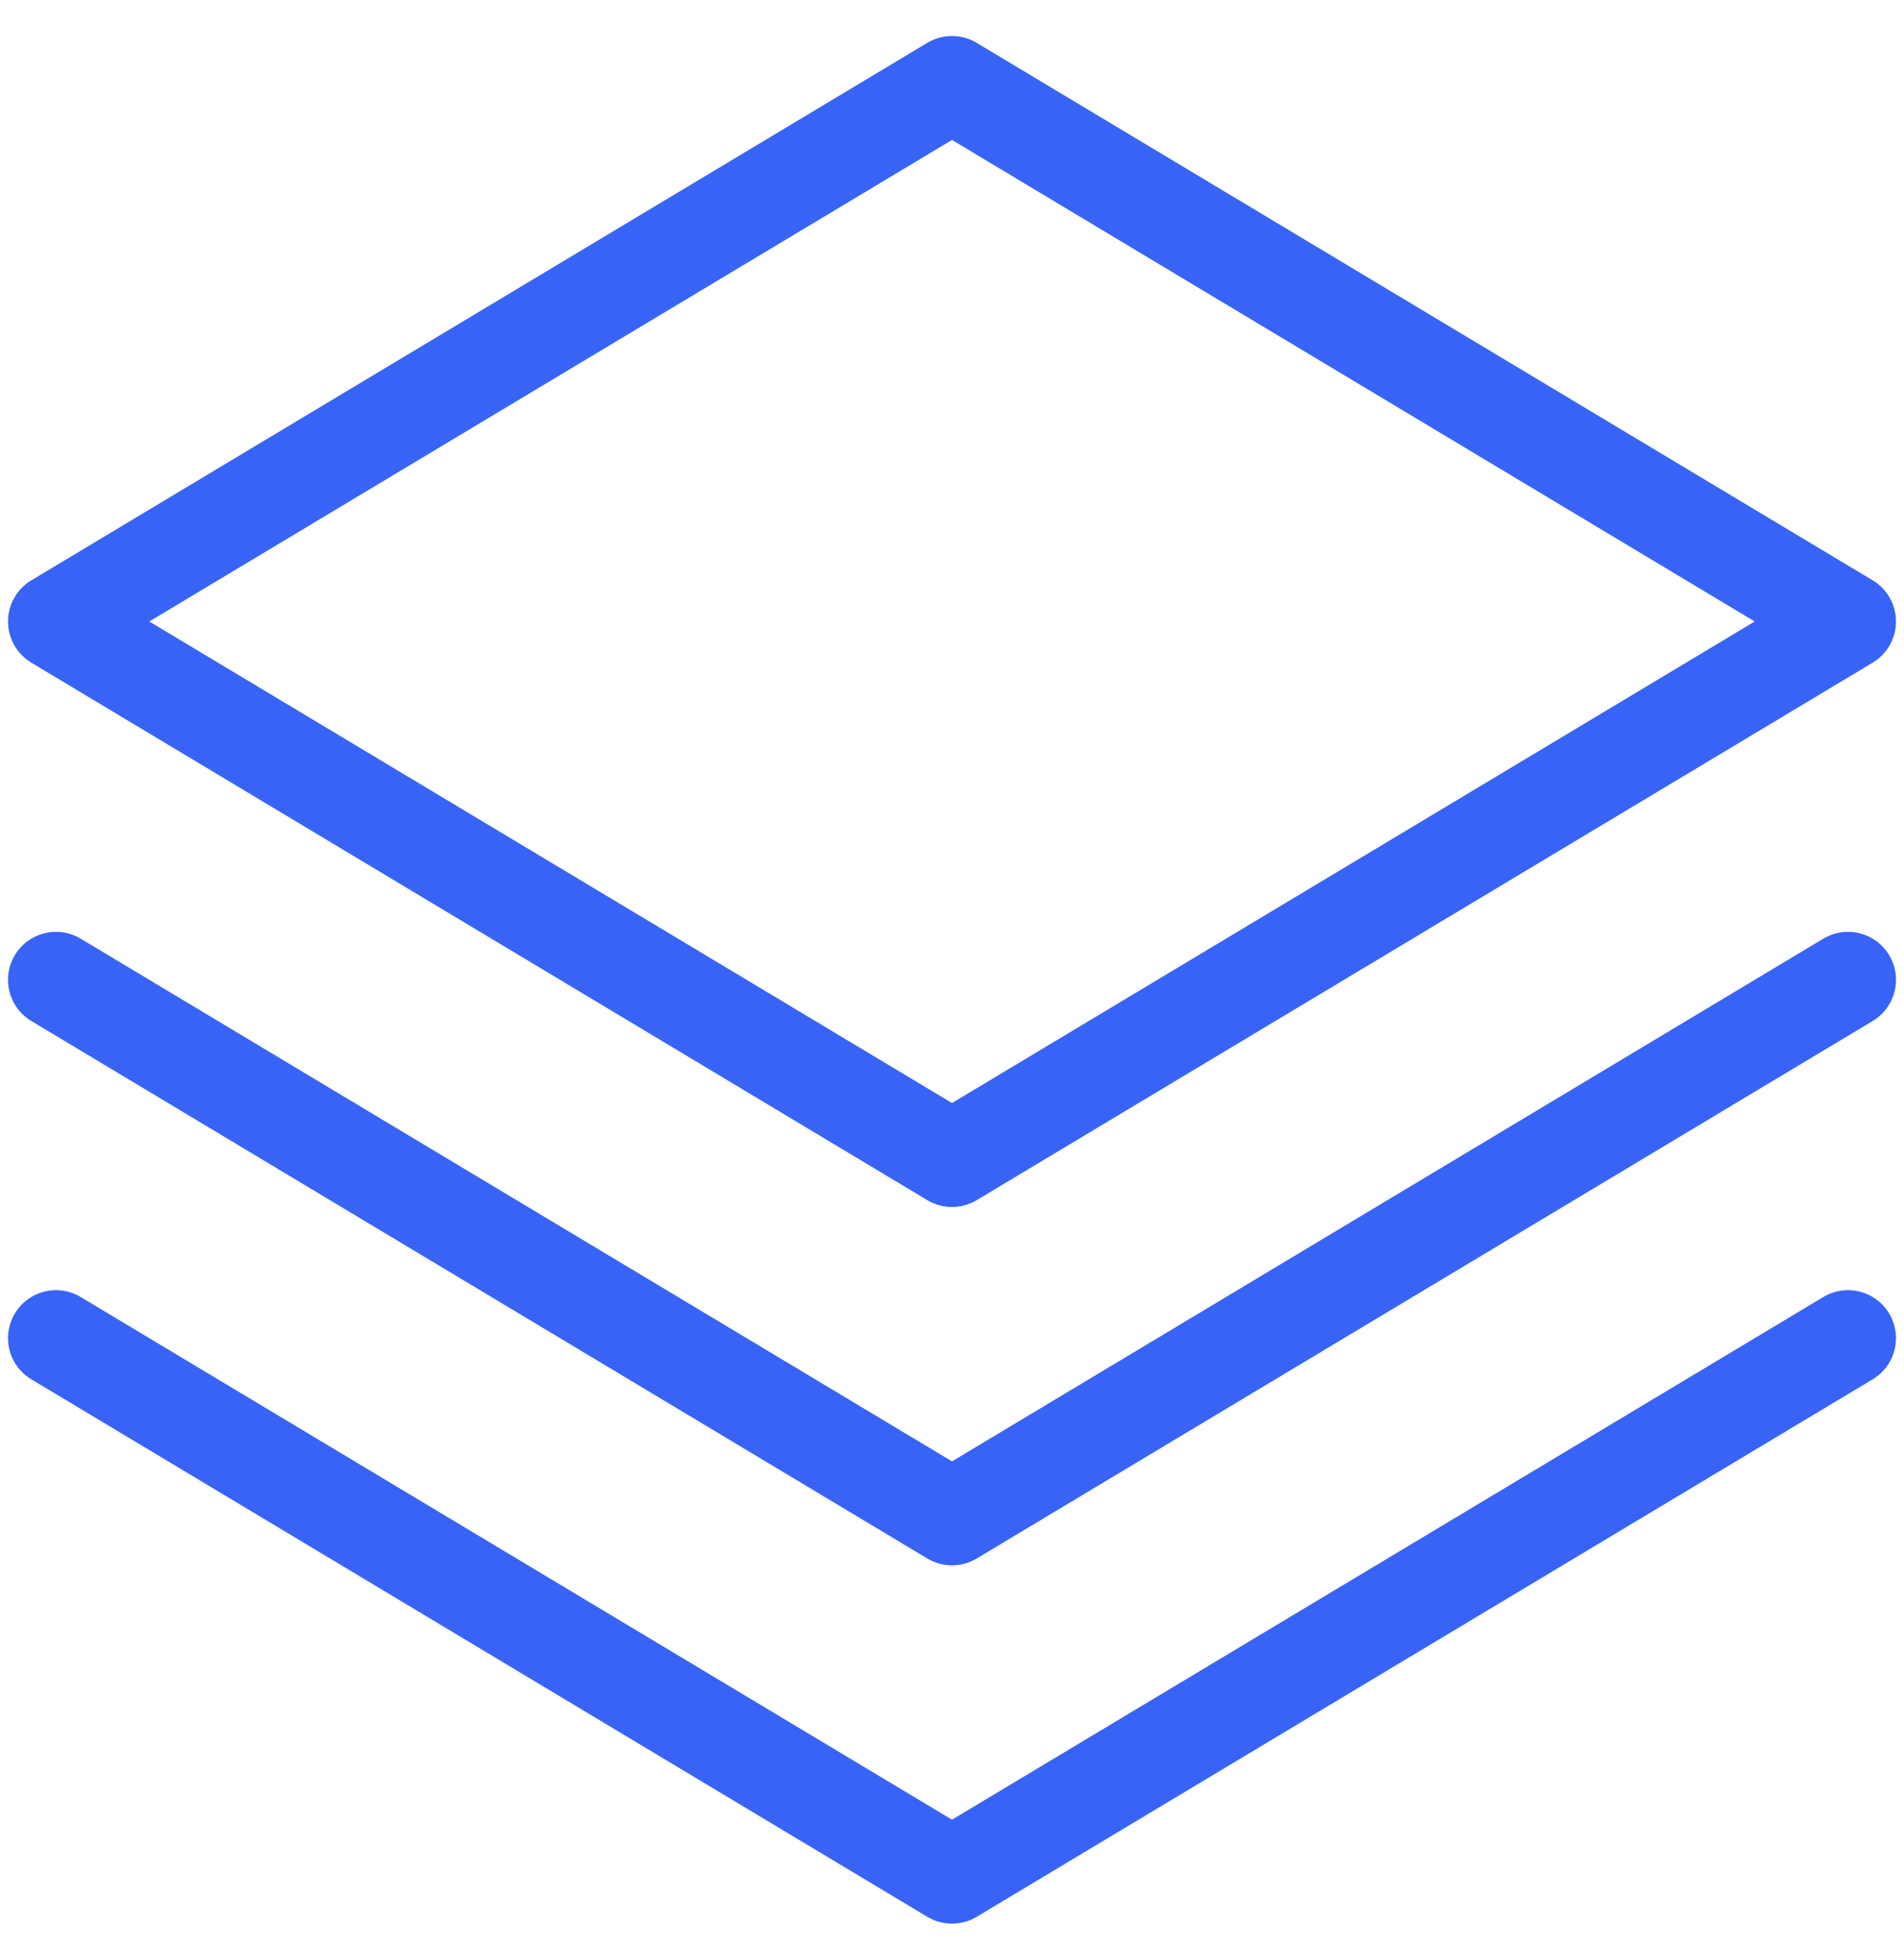
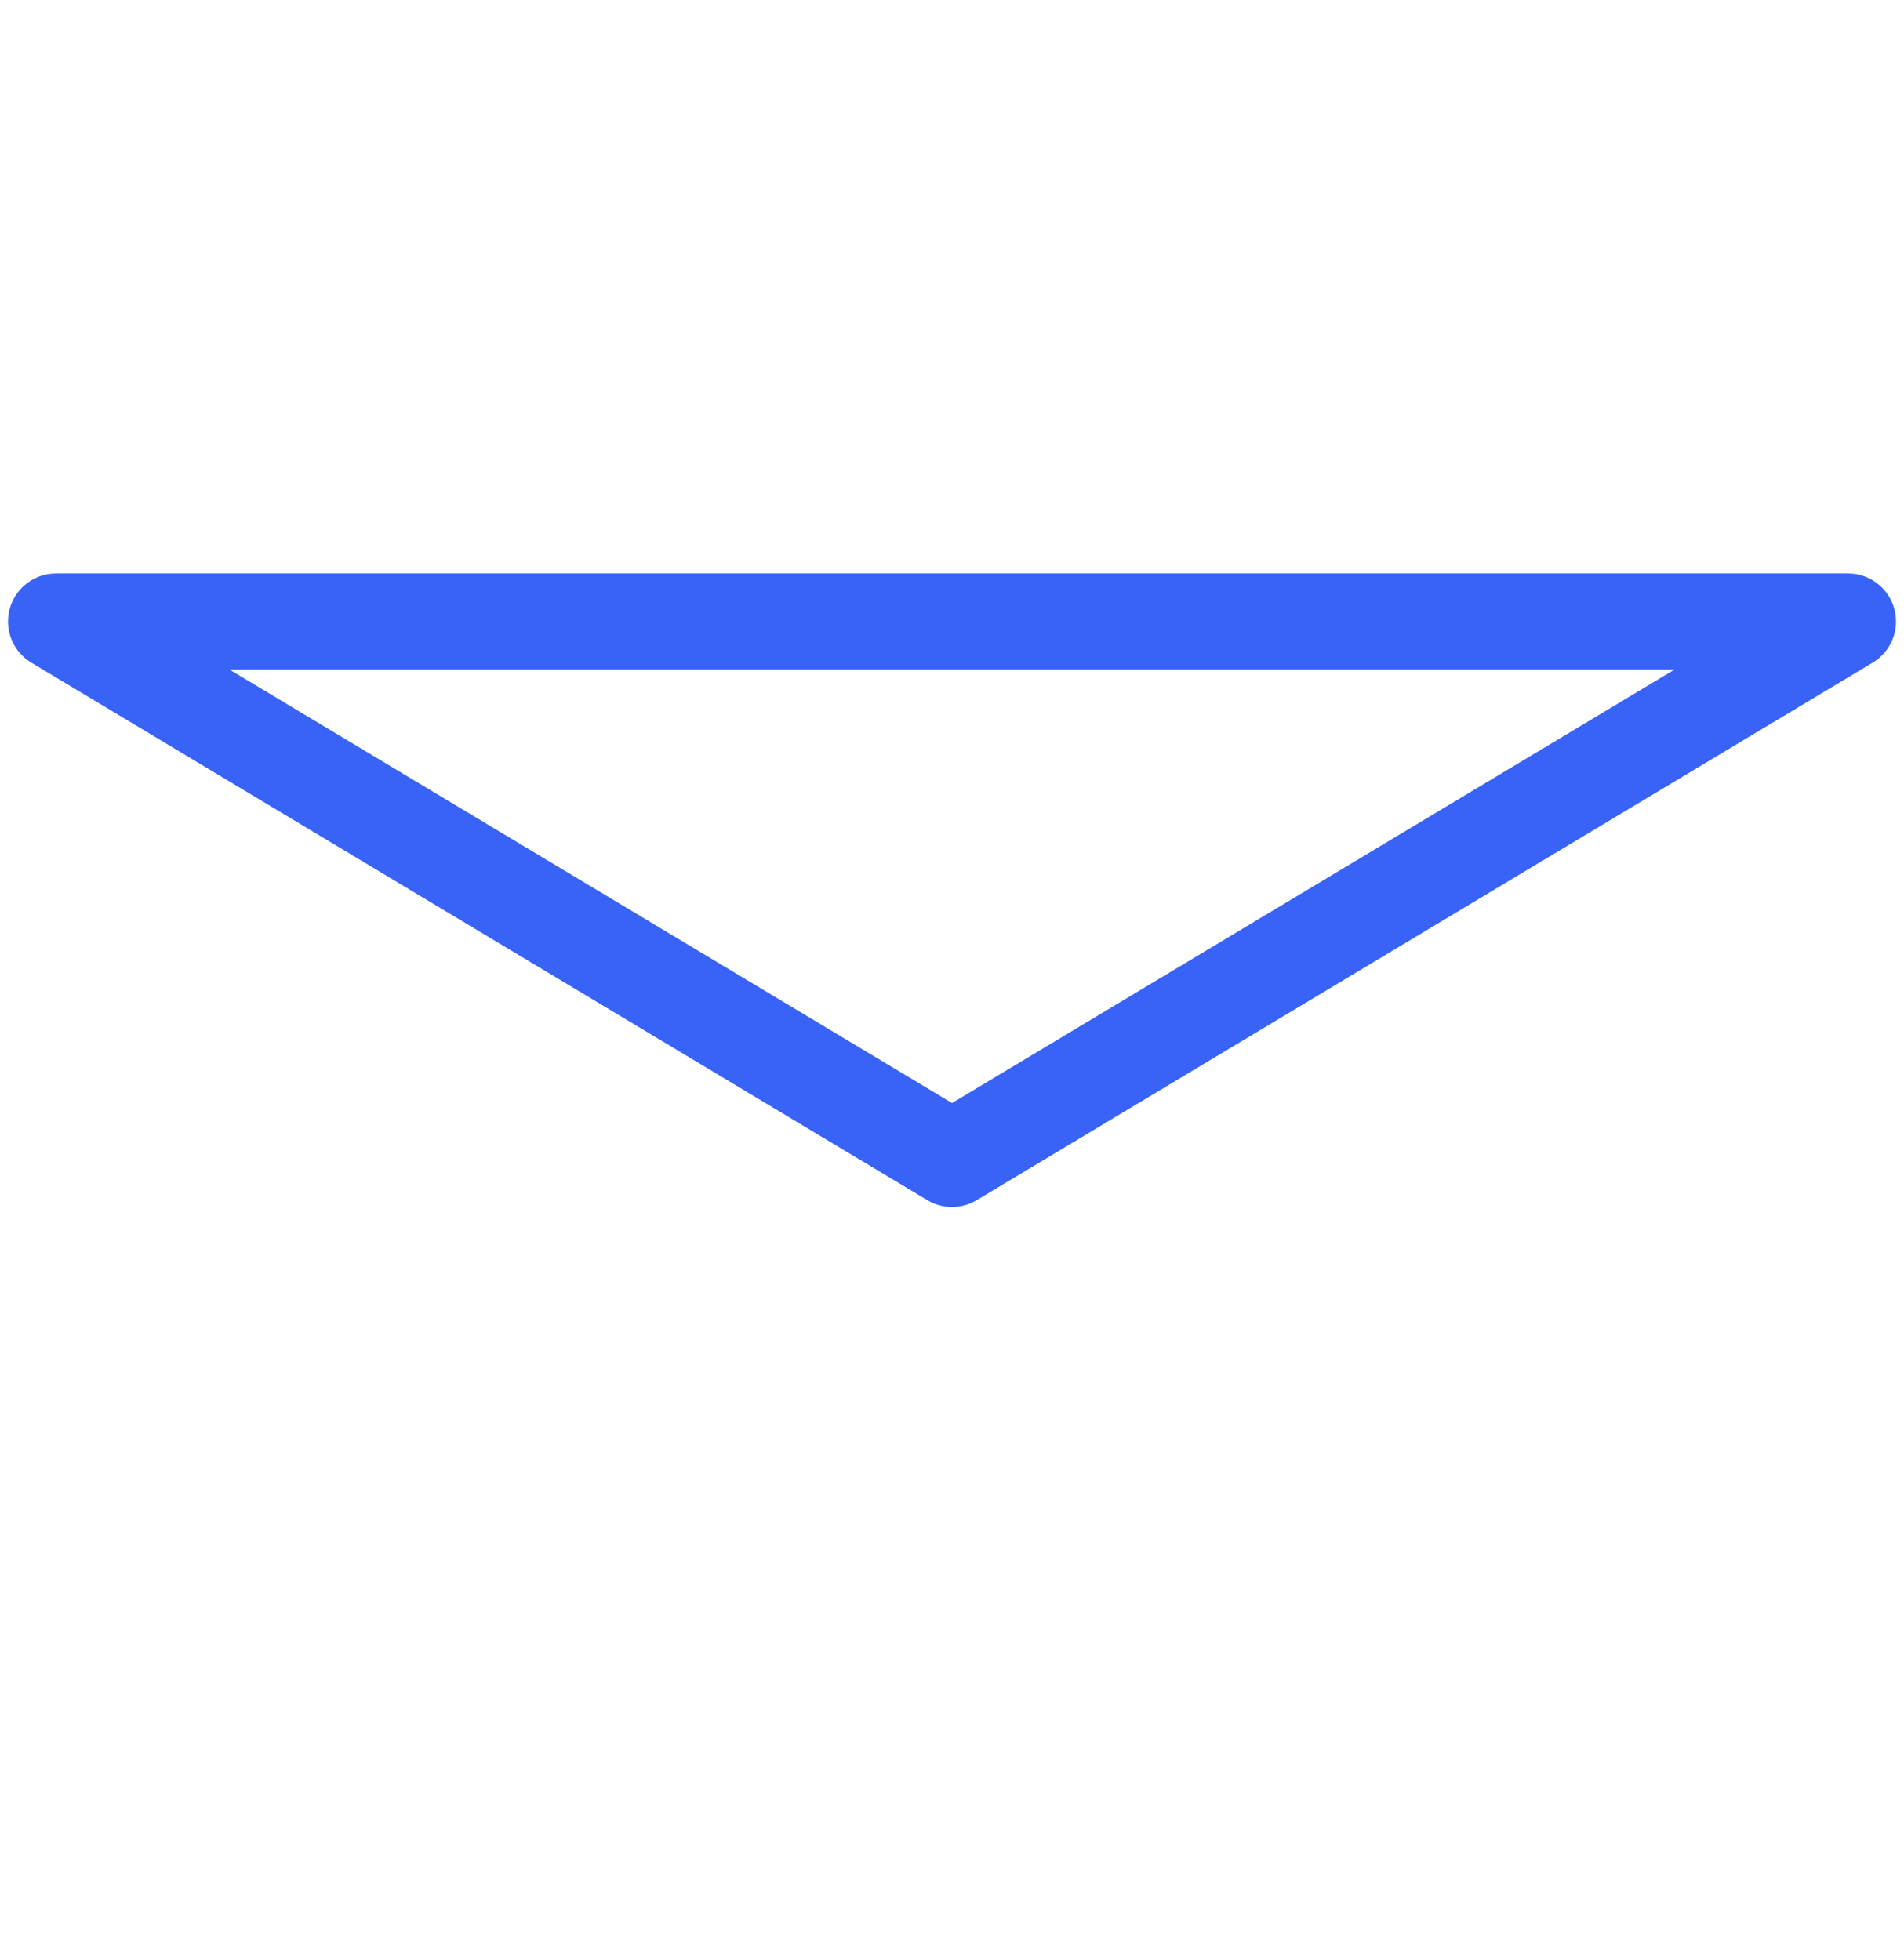
<svg xmlns="http://www.w3.org/2000/svg" fill="none" viewBox="0 0 34 35" height="35" width="34">
-   <path stroke-linejoin="round" stroke-linecap="round" stroke-width="1.714" stroke="#3863F6" d="M33 11.1L17 1.5L1 11.1L17 20.7L33 11.1Z" />
-   <path stroke-linejoin="round" stroke-linecap="round" stroke-width="1.714" stroke="#3863F6" d="M33 17.5L17 27.1L1 17.5" />
-   <path stroke-linejoin="round" stroke-linecap="round" stroke-width="1.714" stroke="#3863F6" d="M33 23.9L17 33.5L1 23.9" />
+   <path stroke-linejoin="round" stroke-linecap="round" stroke-width="1.714" stroke="#3863F6" d="M33 11.1L1 11.1L17 20.7L33 11.1Z" />
</svg>